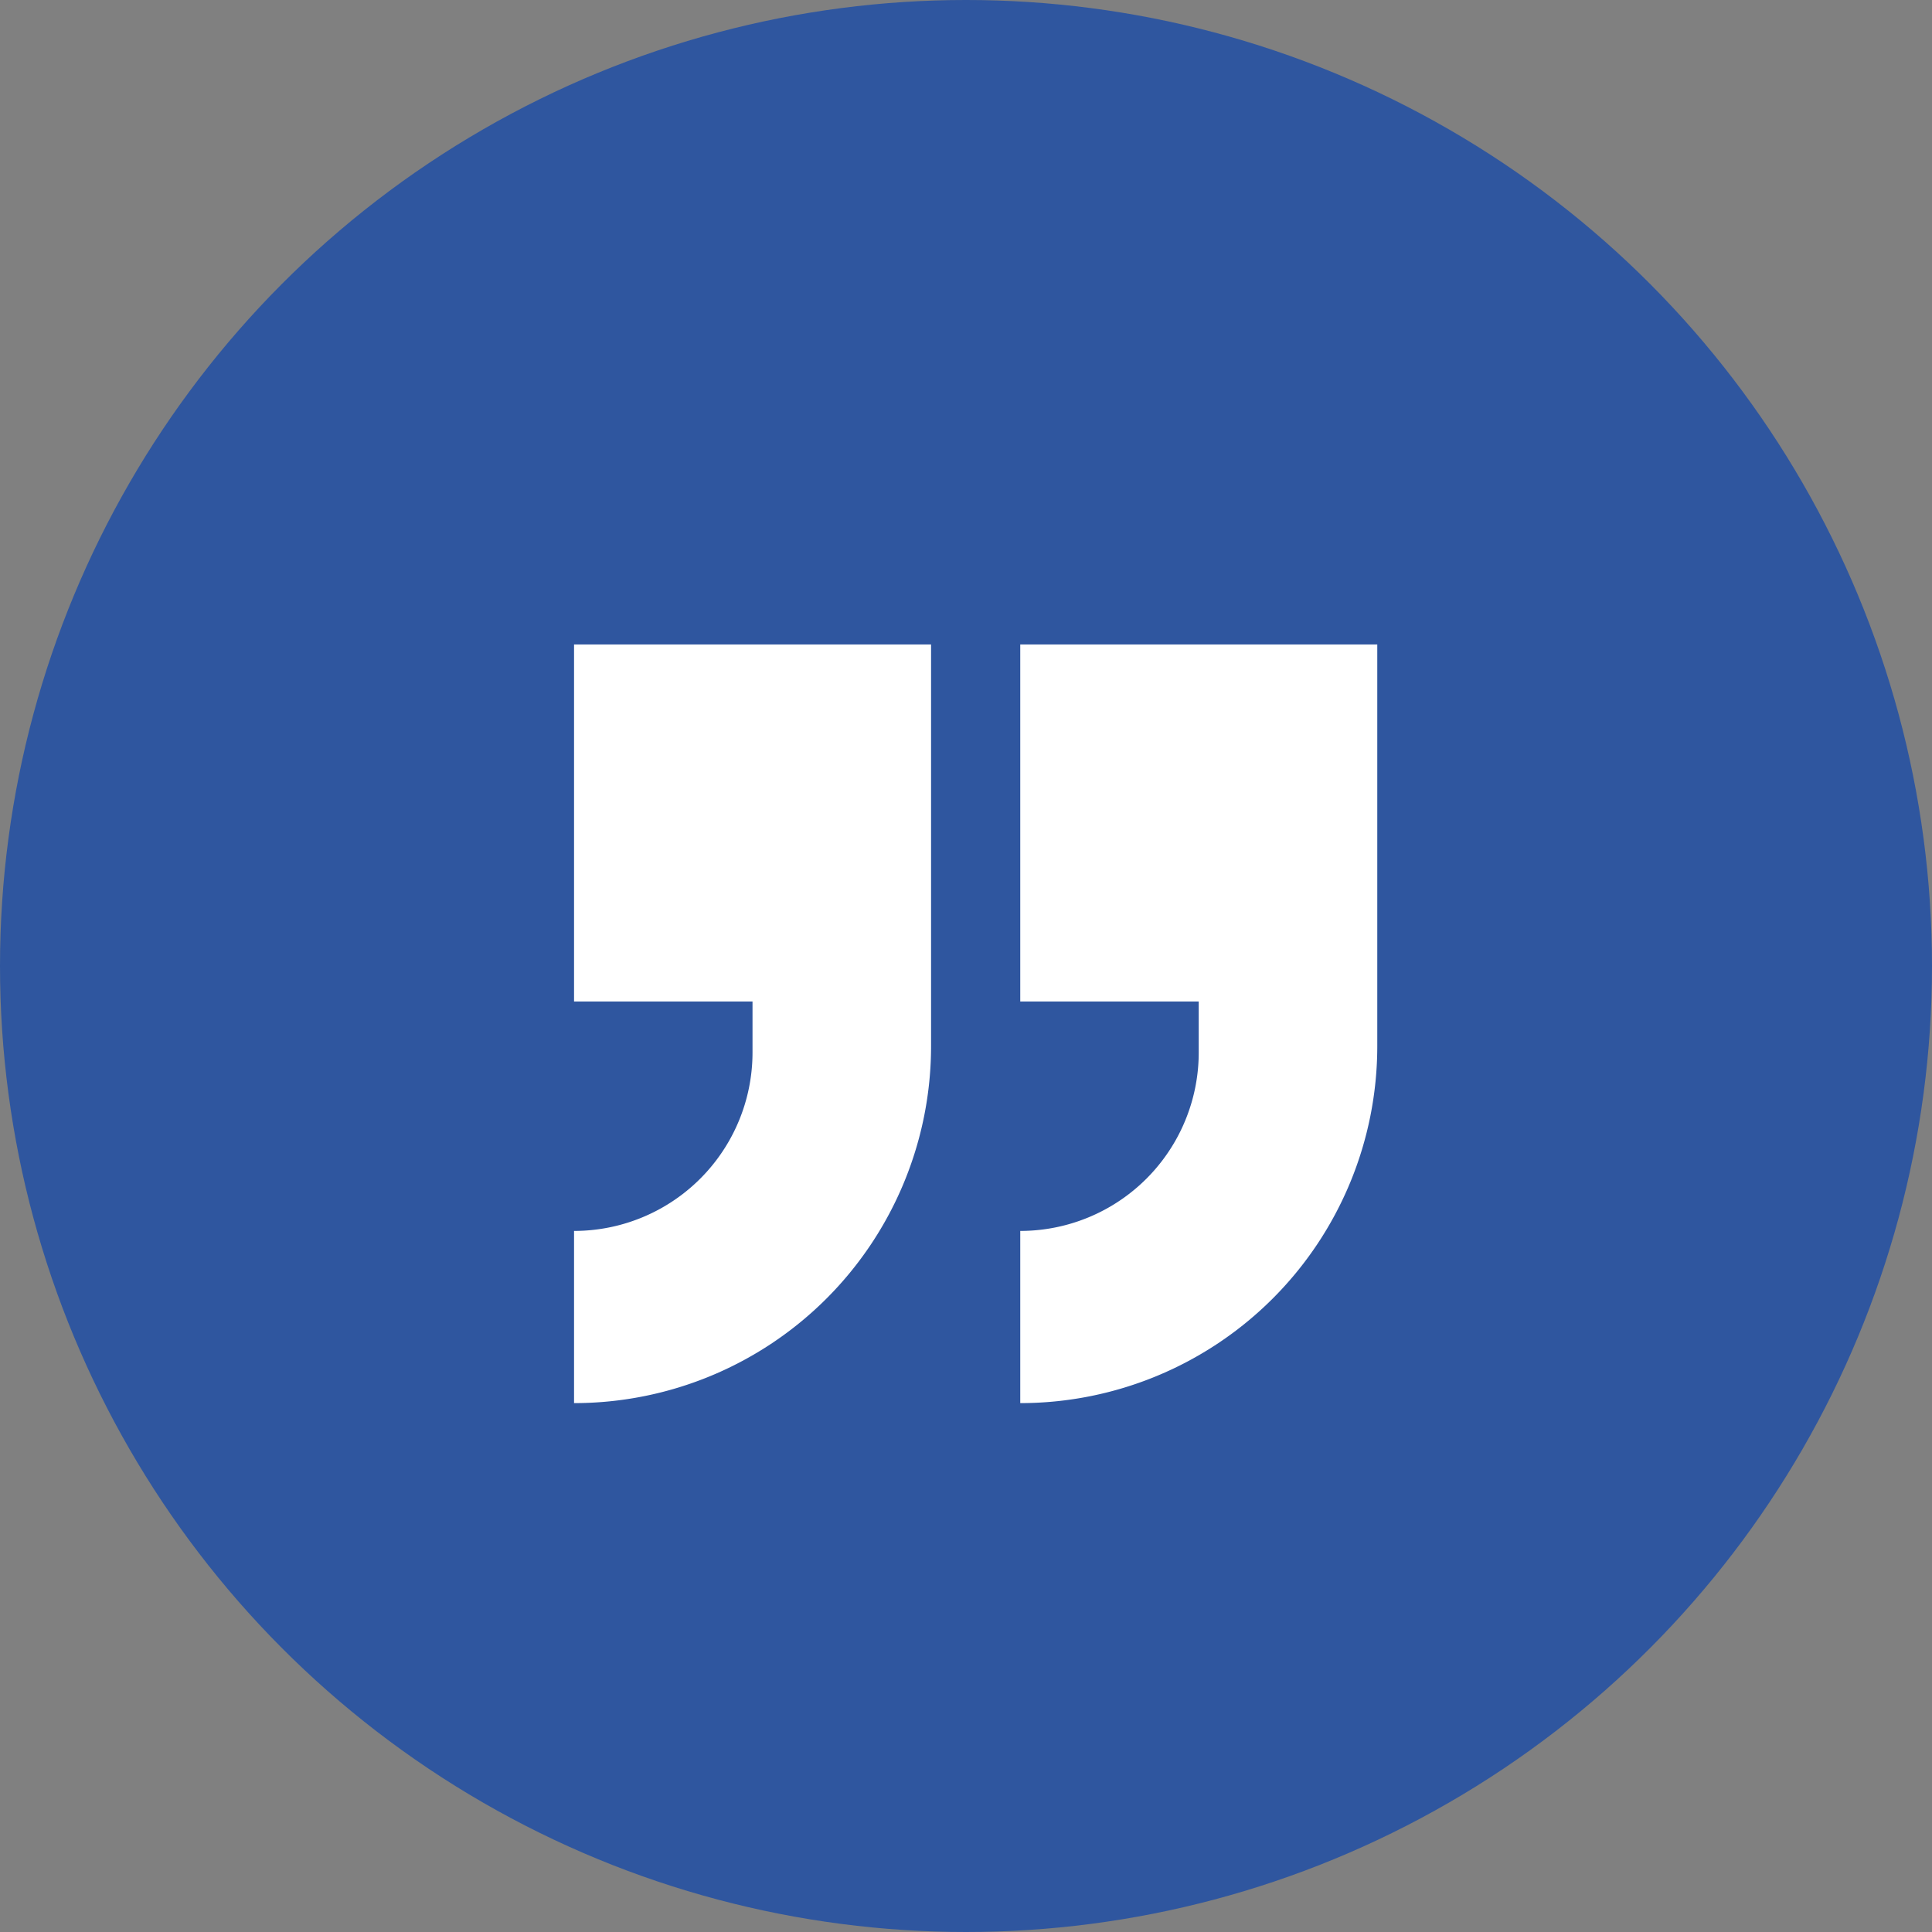
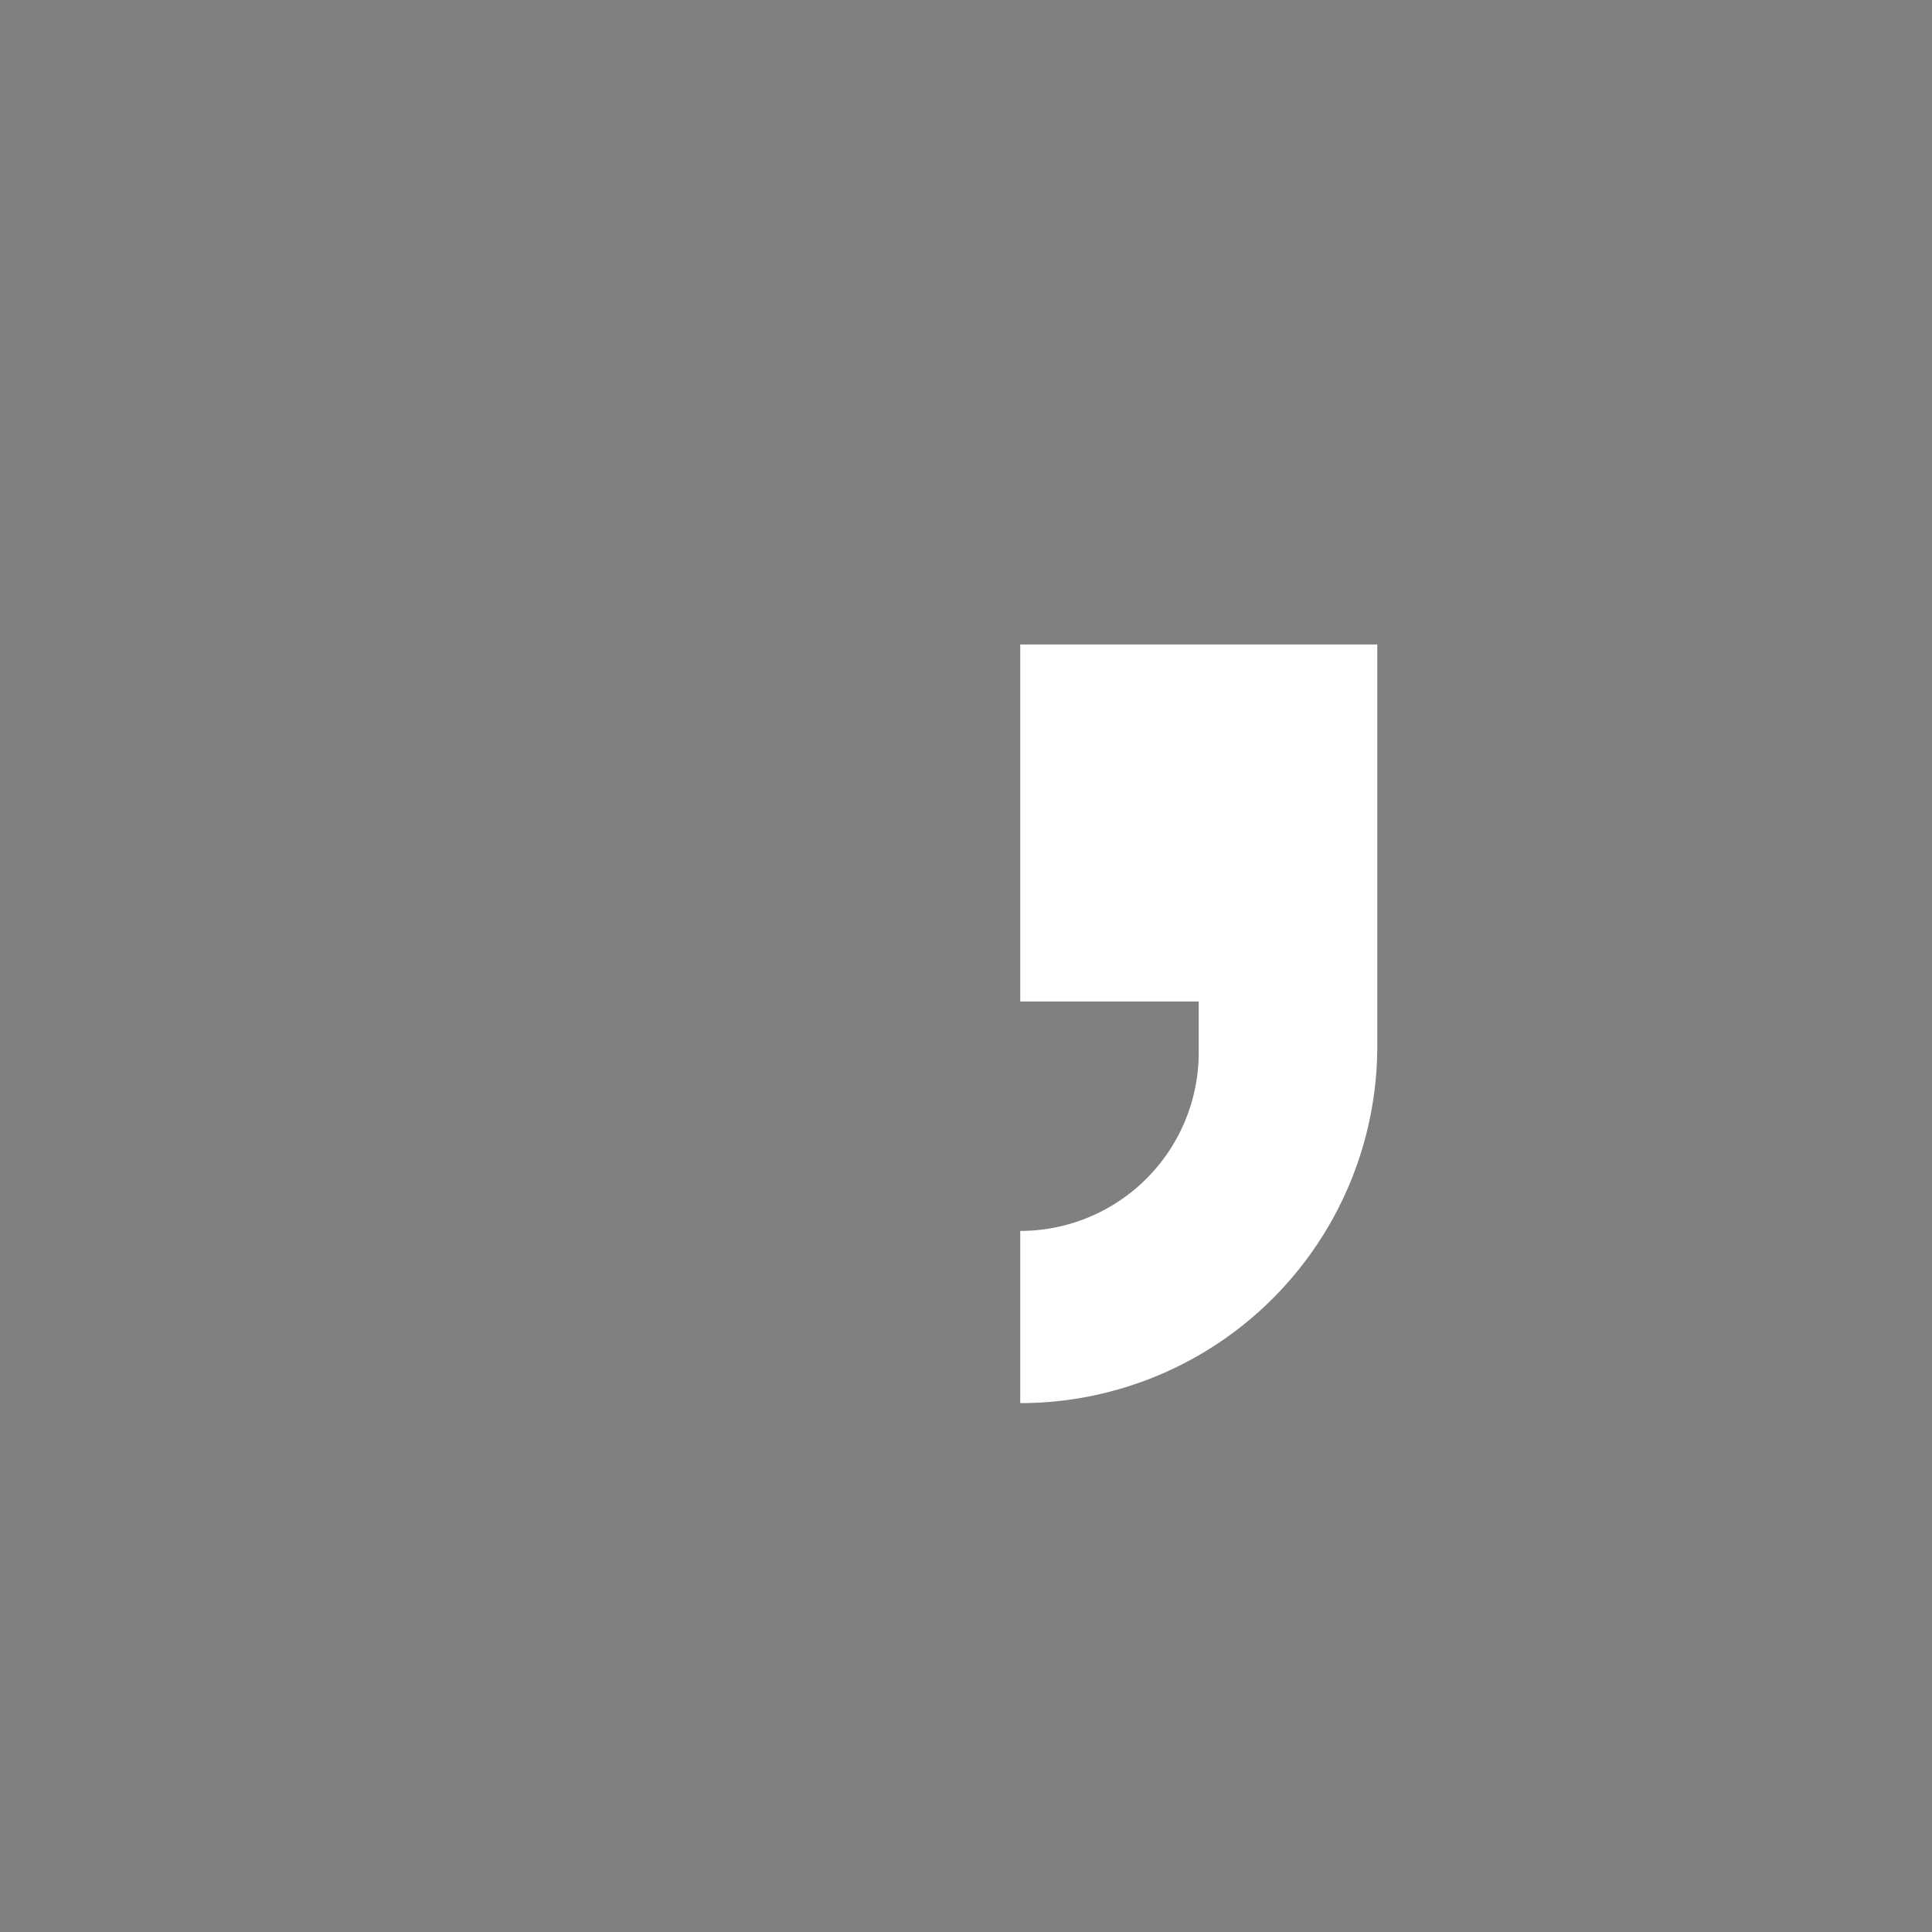
<svg xmlns="http://www.w3.org/2000/svg" width="24" height="24" viewBox="0 0 24 24">
  <rect x="0" y="0" width="24" height="24" fill="#808080" stroke="none" />
  <g id="Group_1412" data-name="Group 1412" transform="translate(-0.001)">
-     <circle id="Ellipse_22" data-name="Ellipse 22" cx="12" cy="12" r="12" transform="translate(0.001 0)" fill="#2f569f" />
    <g id="noun-quote-3905686_1_" data-name="noun-quote-3905686 (1)" transform="translate(7.132 8.006)">
      <path id="Path_349" data-name="Path 349" d="M0,9.424V7.285A2.217,2.217,0,0,0,2.217,5.068V4.435H0V0H4.435V4.989A4.435,4.435,0,0,1,0,9.424Z" transform="translate(5.543 0)" fill="#fff" />
-       <path id="Path_350" data-name="Path 350" d="M0,9.424V7.285A2.217,2.217,0,0,0,2.217,5.068V4.435H0V0H4.435V4.989A4.435,4.435,0,0,1,0,9.424Z" transform="translate(0 0)" fill="#fff" />
    </g>
  </g>
</svg>